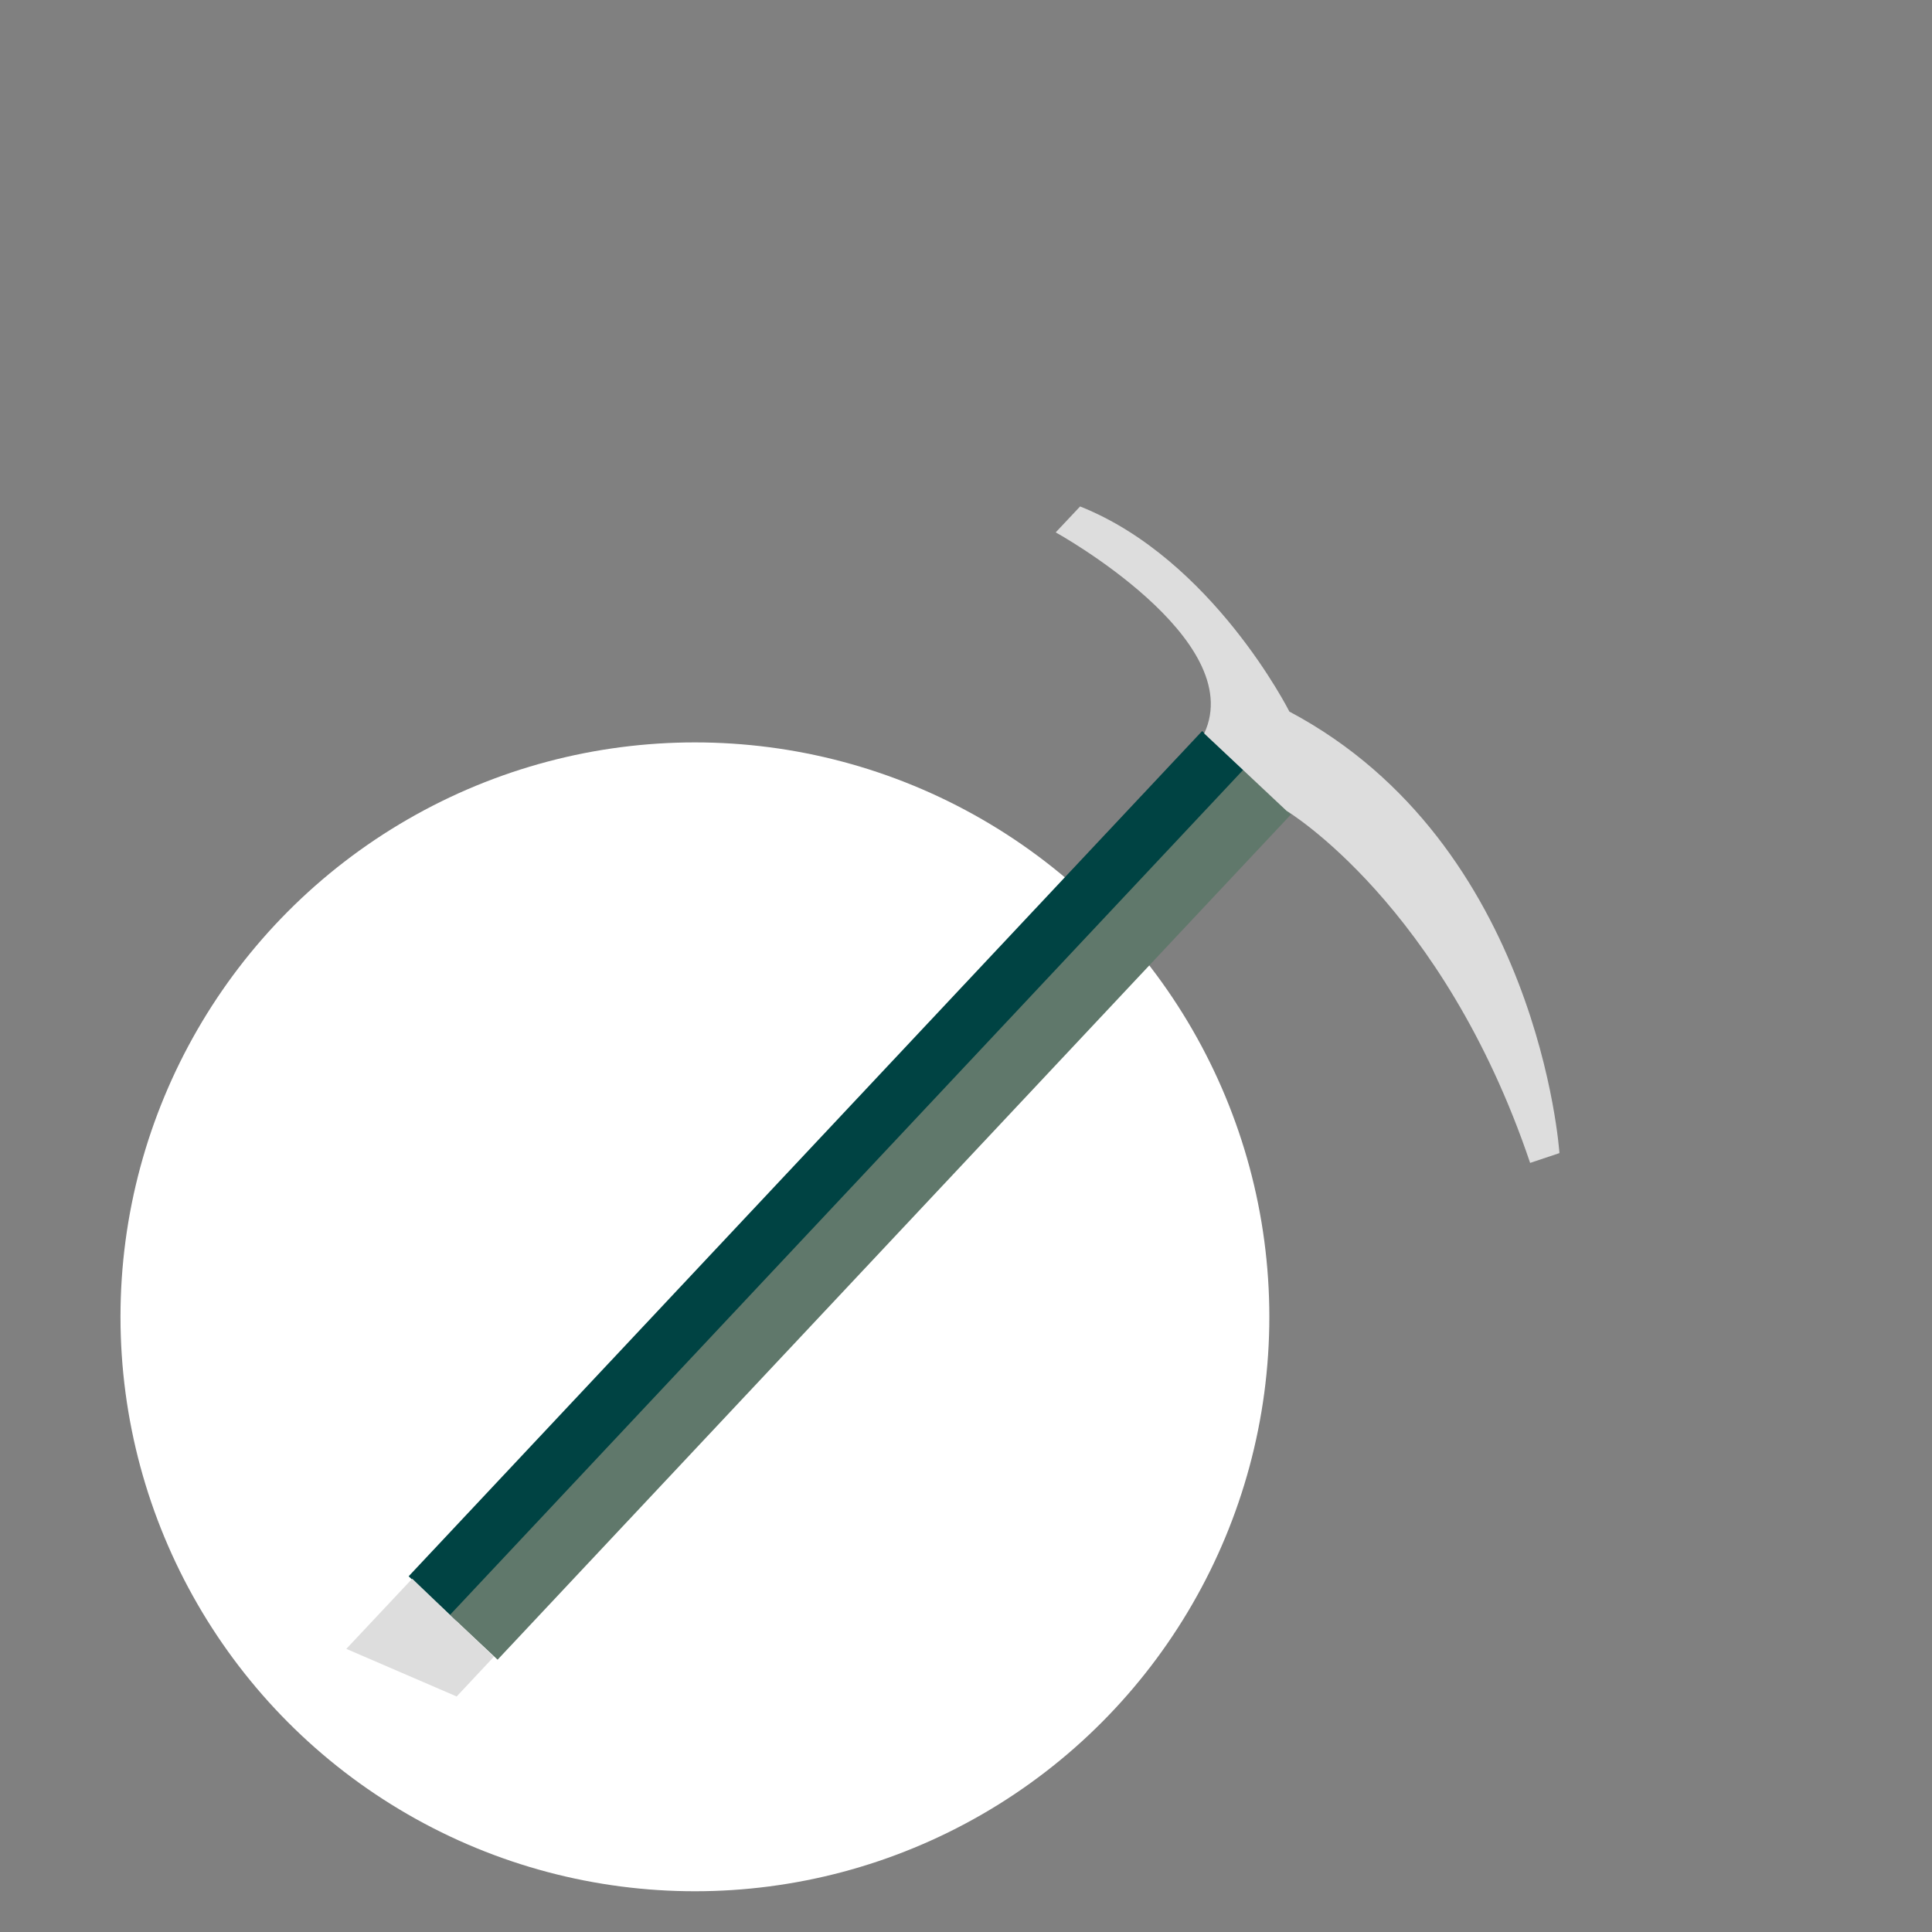
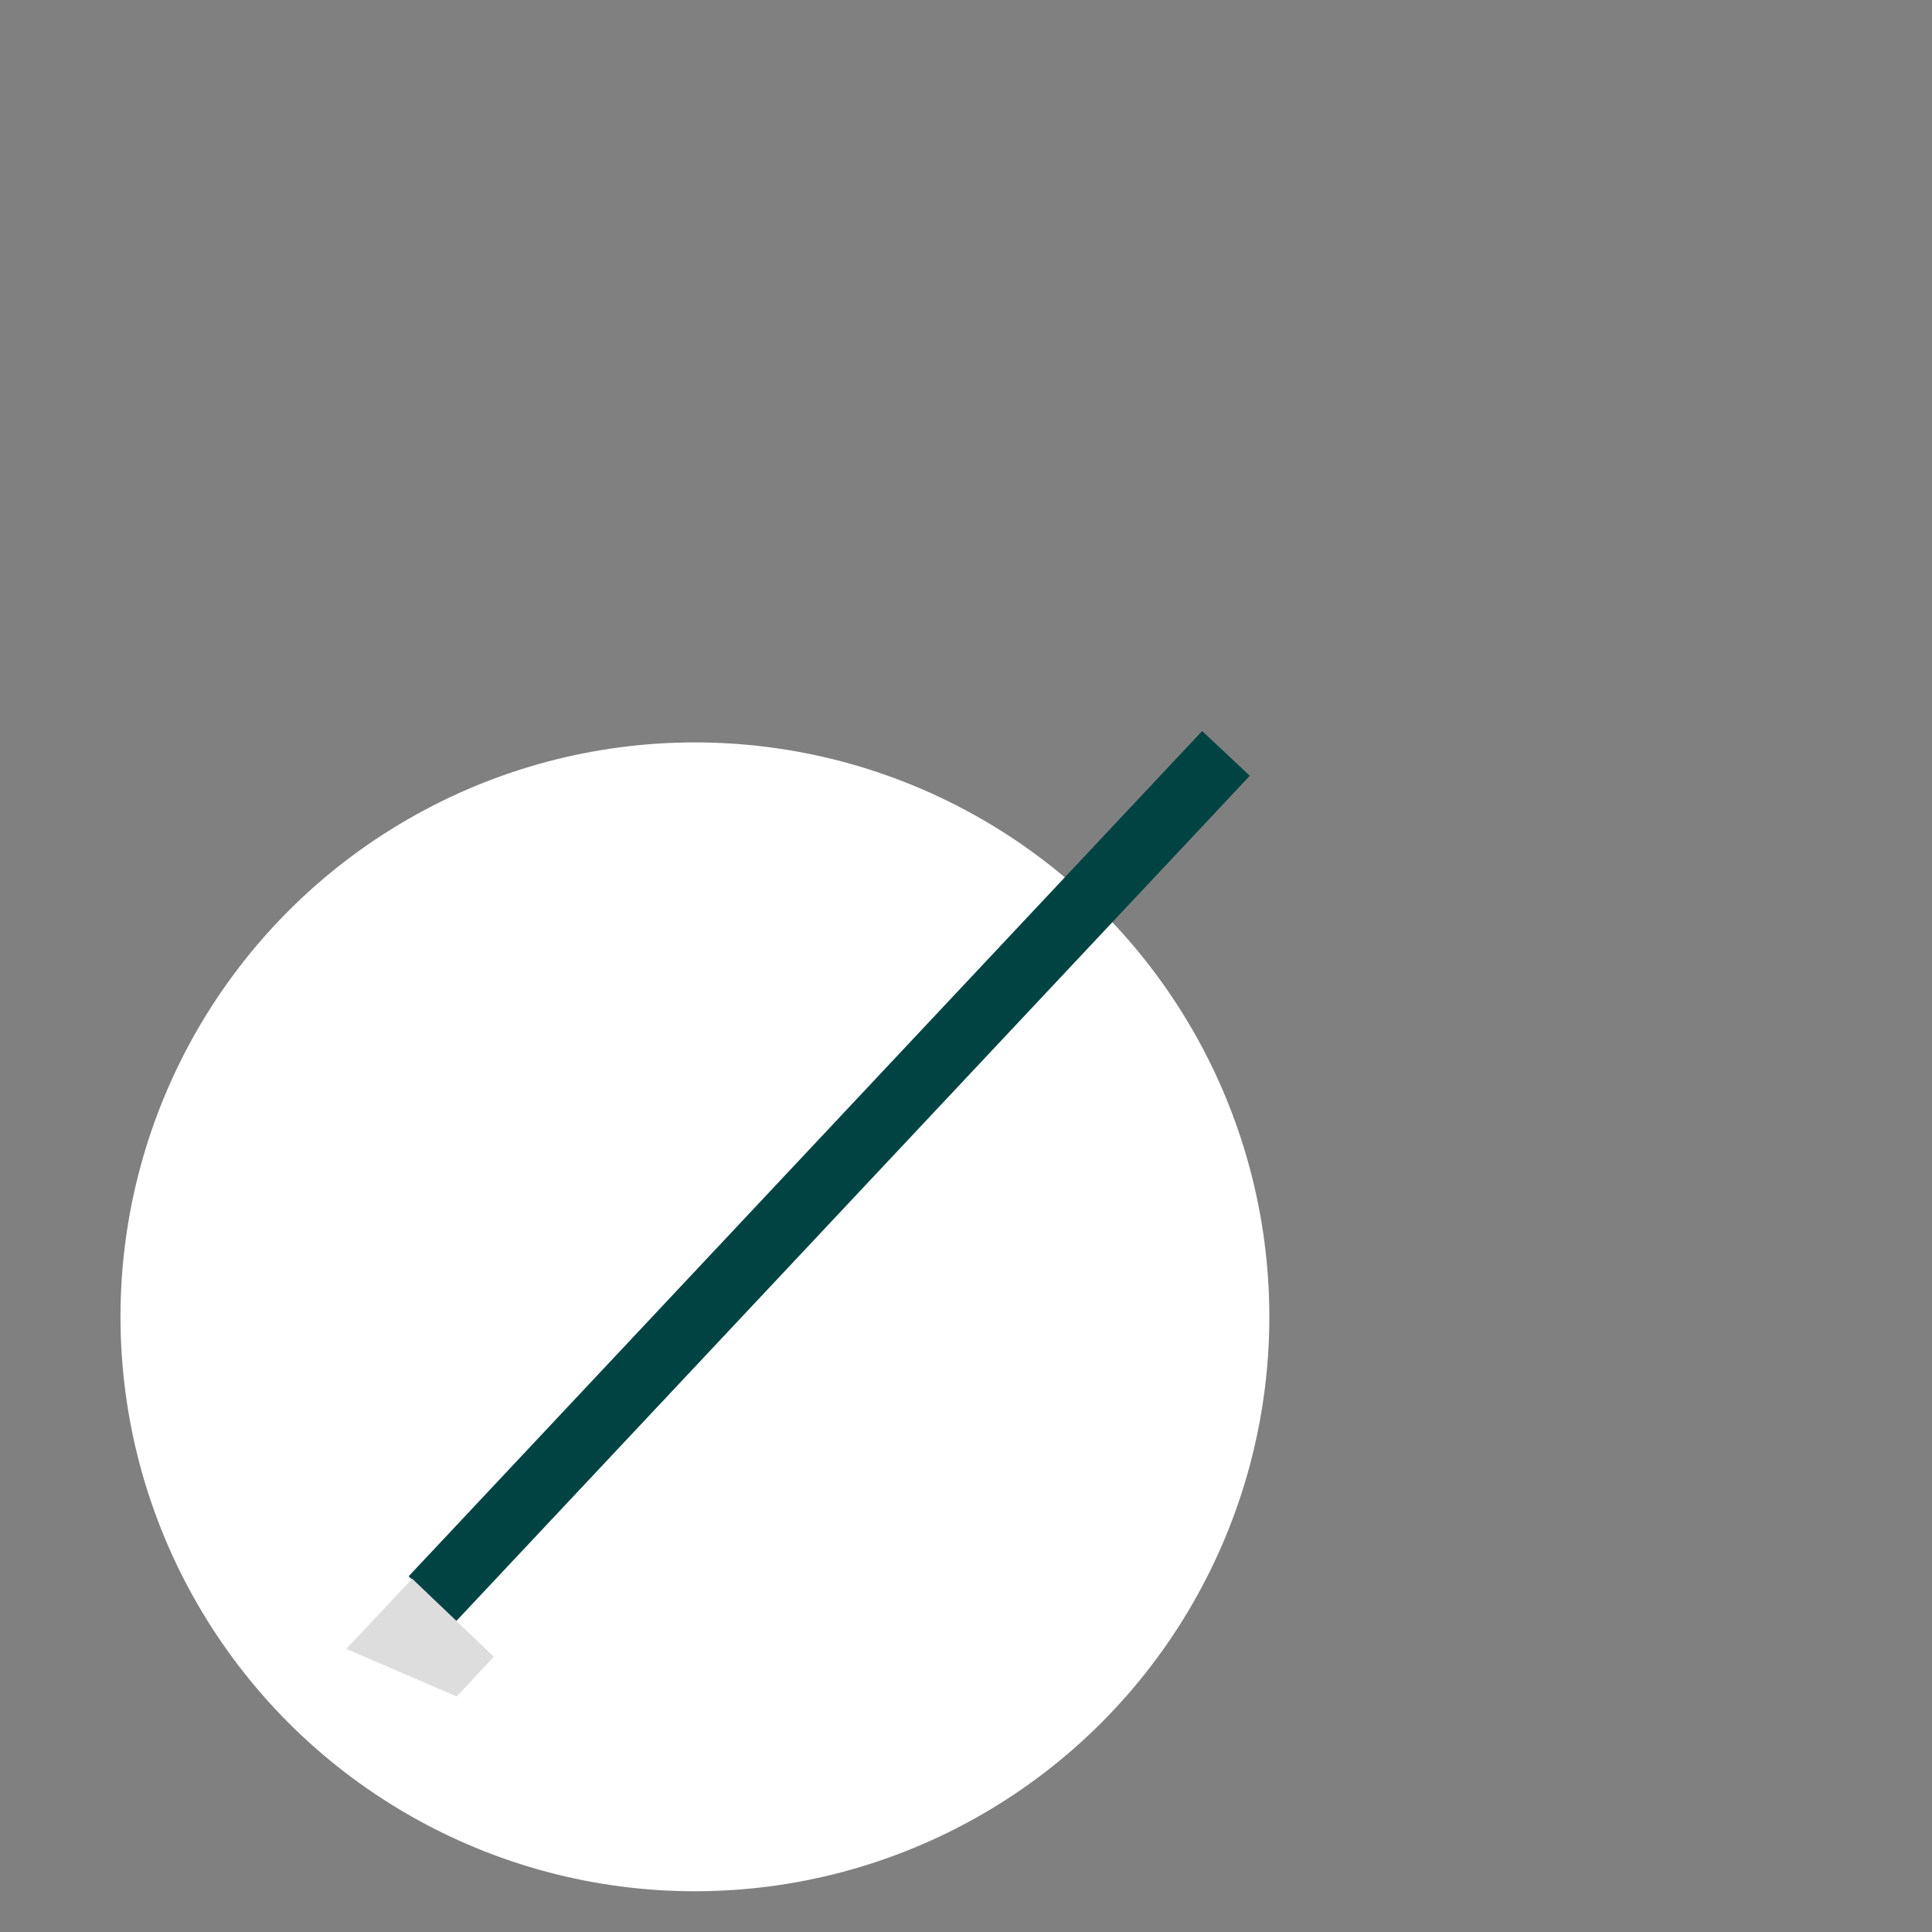
<svg xmlns="http://www.w3.org/2000/svg" id="Layer_1" data-name="Layer 1" viewBox="0 0 177.35 177.35">
  <rect x="0" y="0" width="177.35" height="177.35" fill="#808080" stroke="none" />
  <defs>
    <style>
      .cls-1 {
        stroke: #004343;
      }

      .cls-1, .cls-2 {
        fill: none;
        stroke-miterlimit: 10;
        stroke-width: 6px;
      }

      .cls-3 {
        fill: #ddd;
      }

      .cls-4 {
        fill: #fff;
      }

      .cls-2 {
        stroke: #60786b;
      }
    </style>
  </defs>
  <circle class="cls-4" cx="63.79" cy="120.88" r="52.73" />
  <g>
    <line class="cls-1" x1="112.54" y1="69.16" x2="39.7" y2="146.75" />
-     <line class="cls-2" x1="116.32" y1="72.71" x2="43.49" y2="150.3" />
    <polygon class="cls-3" points="37.84 144.92 31.79 151.36 41.92 155.73 45.33 152.09 37.84 144.92" />
-     <path class="cls-3" d="M110.54,67.33l7.56,7.1s14.34,8.58,22.36,32.32l2.69-.9s-1.85-28.35-24.79-40.53c0,0-7.03-13.98-19.21-18.83l-2.24,2.38s17.7,9.77,13.63,18.46Z" />
  </g>
</svg>